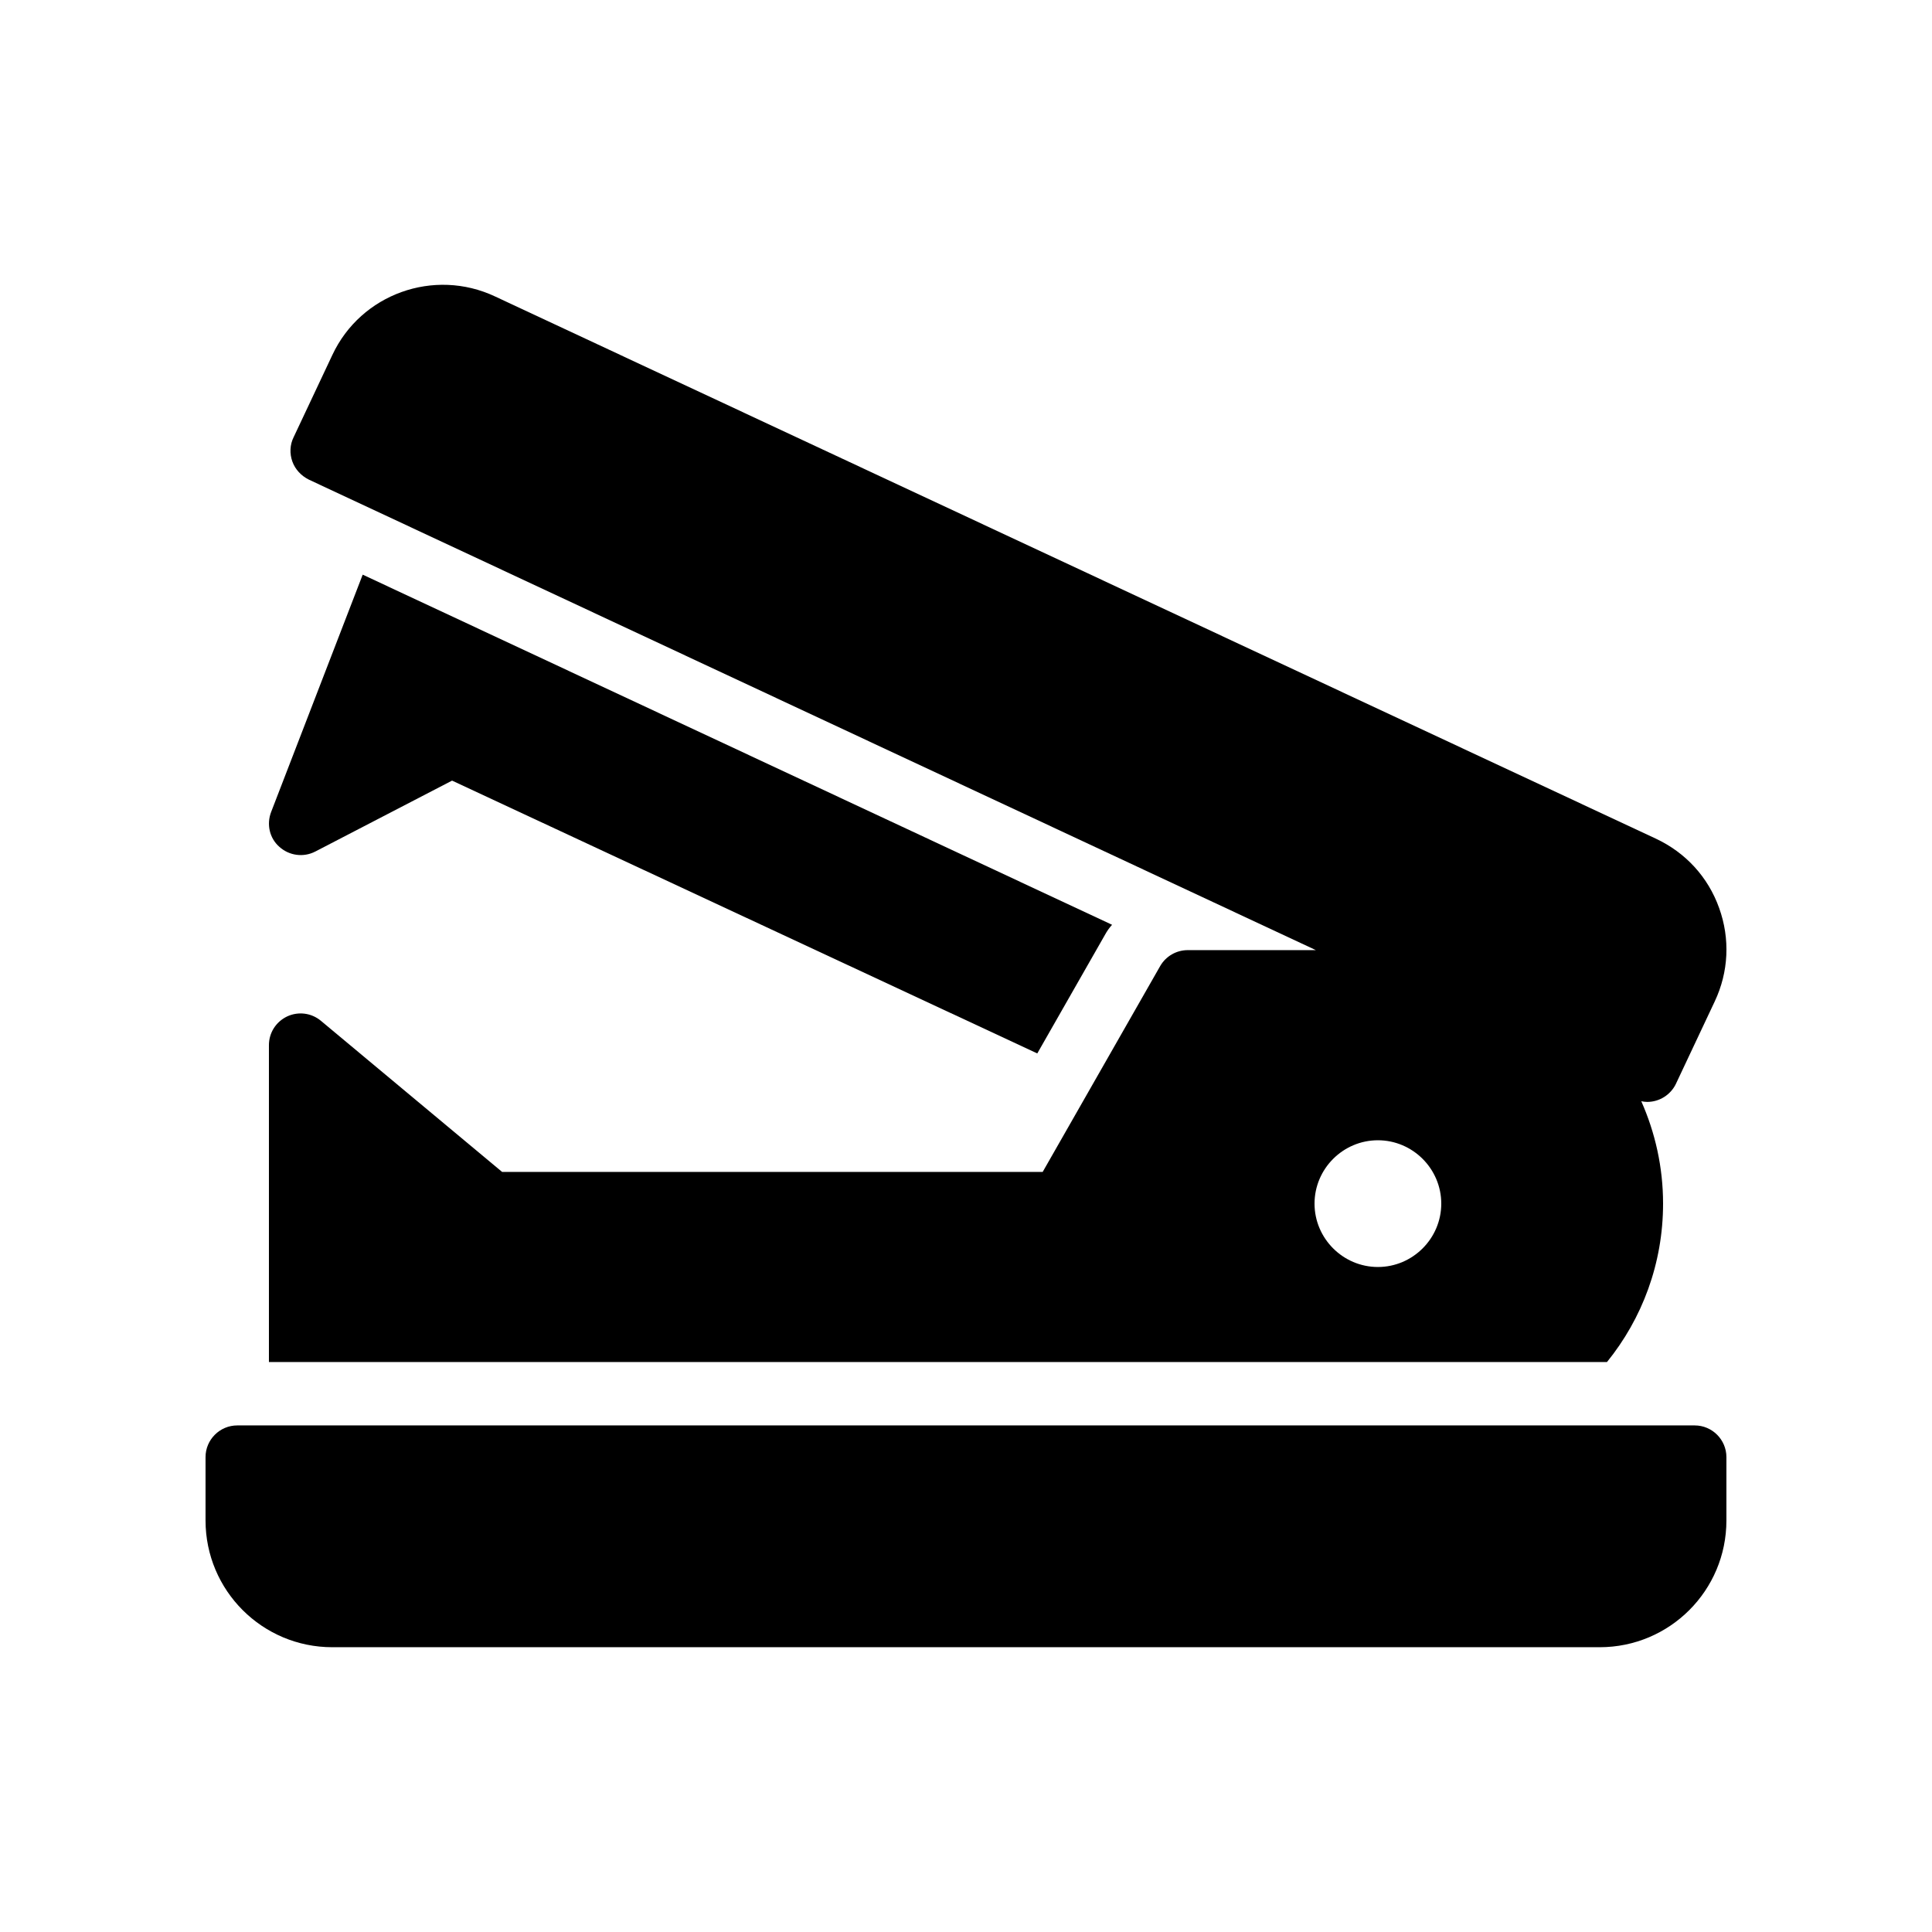
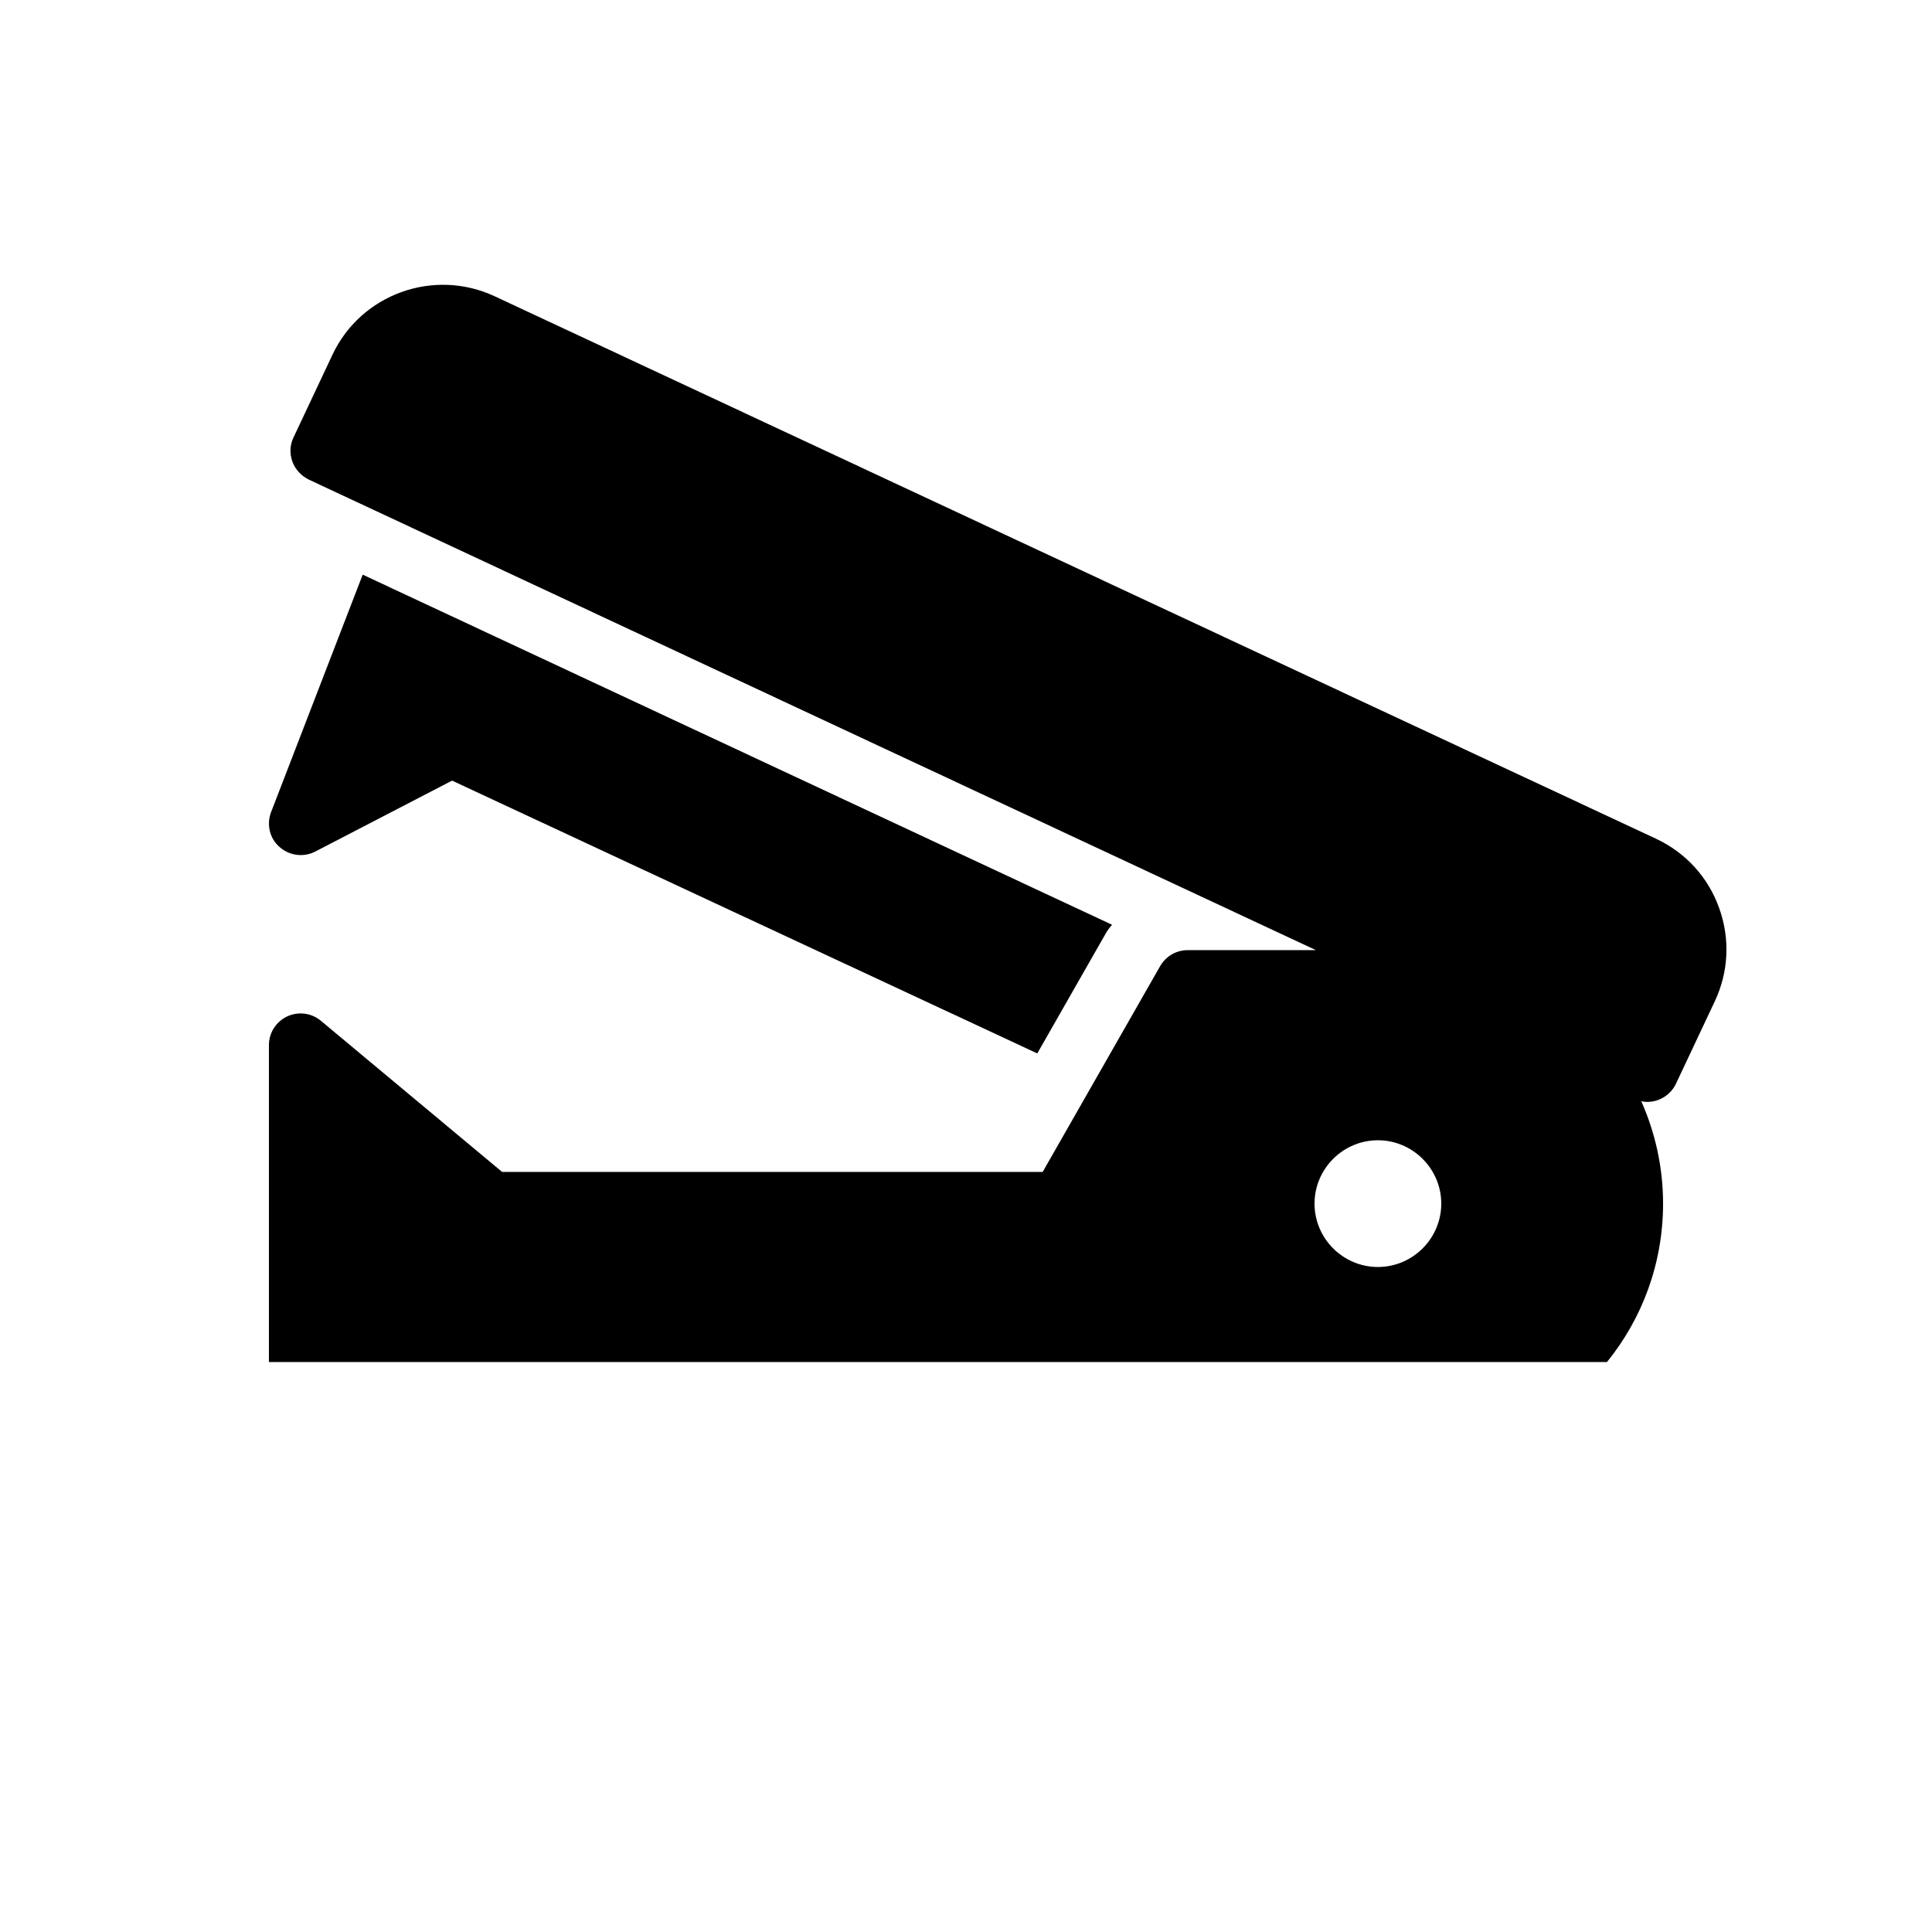
<svg xmlns="http://www.w3.org/2000/svg" fill="#000000" width="800px" height="800px" version="1.1" viewBox="144 144 512 512">
  <g>
-     <path d="m232.06 580.53h335.87c18.559 0 33.586-15.031 33.586-33.586v-16.793c0-4.617-3.777-8.398-8.398-8.398h-386.25c-4.617 0-8.398 3.777-8.398 8.398v16.793c0.008 18.555 15.039 33.586 33.594 33.586z" />
    <path d="m588.17 431.15 10.246-21.746c3.695-7.809 4.113-16.625 1.176-24.77-2.938-8.23-8.902-14.695-16.793-18.391l-307.58-143.67c-16.207-7.641-35.602-0.672-43.16 15.535l-10.242 21.746c-1.008 2.016-1.09 4.367-0.336 6.465 0.758 2.098 2.352 3.777 4.367 4.785l266.87 124.69h-33.941c-3.023 0-5.793 1.594-7.305 4.199l-31.152 54.578-143.25 0.004-48.031-40.055c-2.519-2.098-5.961-2.519-8.902-1.176-3.023 1.43-4.871 4.367-4.871 7.641v83.969h354.6c9.32-11.504 14.863-26.113 14.863-41.984 0-9.656-2.09-18.824-5.777-27.133 0.527 0.109 1.055 0.18 1.578 0.18 3.195 0.004 6.219-1.844 7.644-4.867zm-79.012 48.617c-9.234 0-16.793-7.559-16.793-16.793 0-9.238 7.559-16.793 16.793-16.793s16.793 7.559 16.793 16.793-7.559 16.793-16.793 16.793z" />
    <path d="m227.53 369.68 36.273-18.809 155.09 72.297 17.969-31.488c0.504-0.926 1.09-1.762 1.848-2.602l-198.59-92.789-24.266 62.895c-1.258 3.273-0.418 6.969 2.184 9.234 2.602 2.352 6.379 2.856 9.488 1.262z" />
  </g>
</svg>